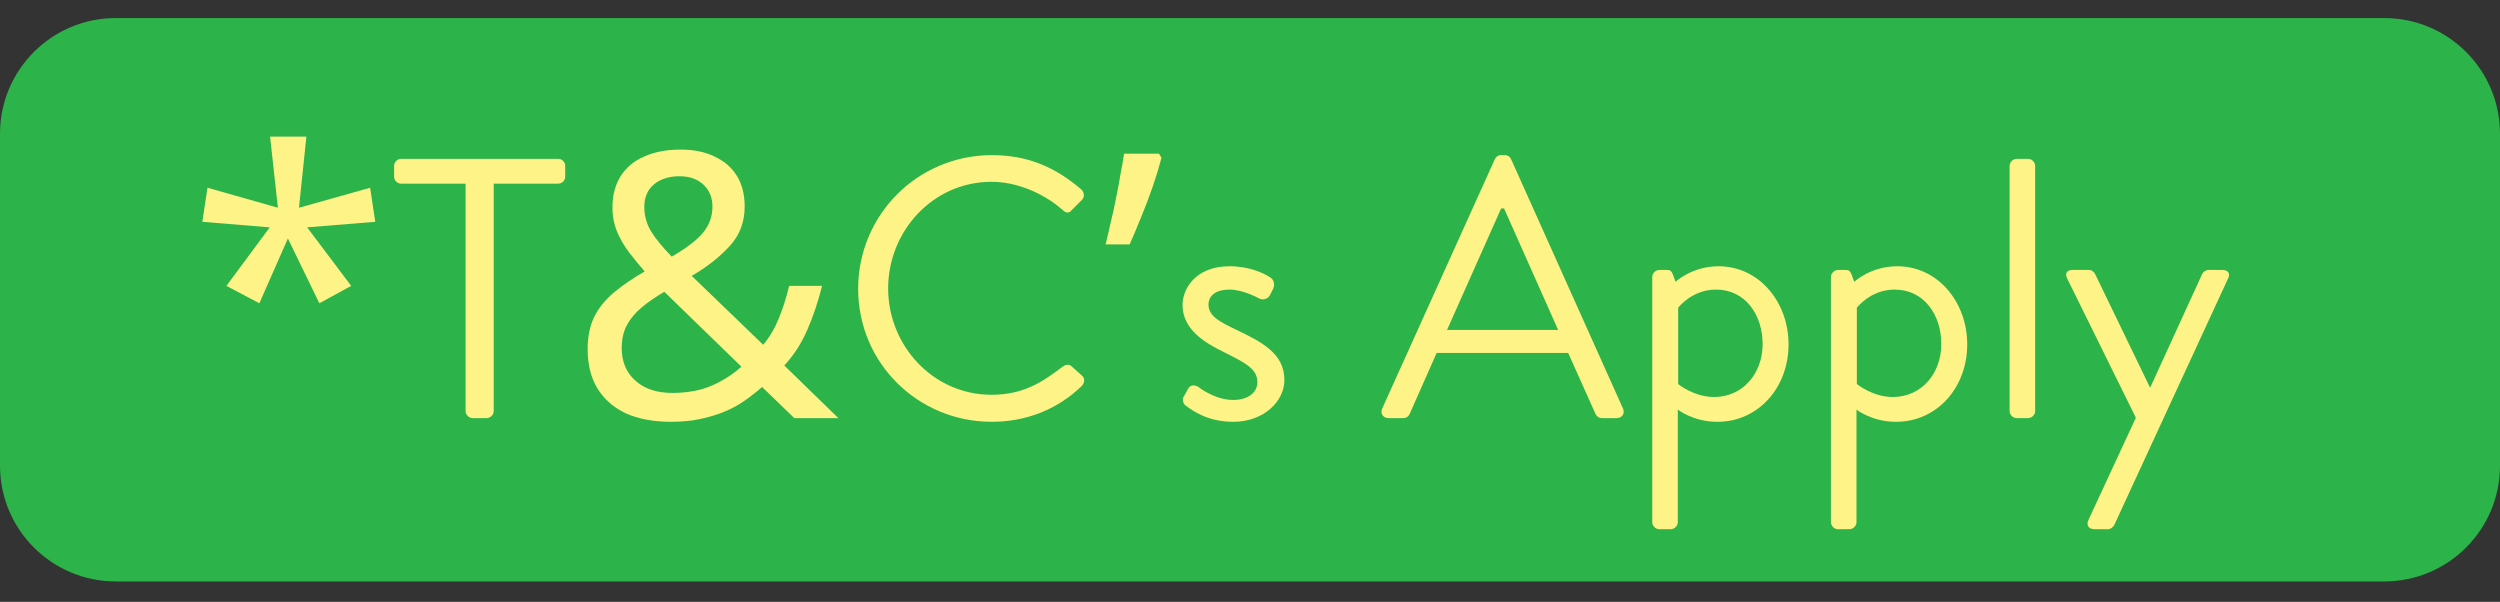
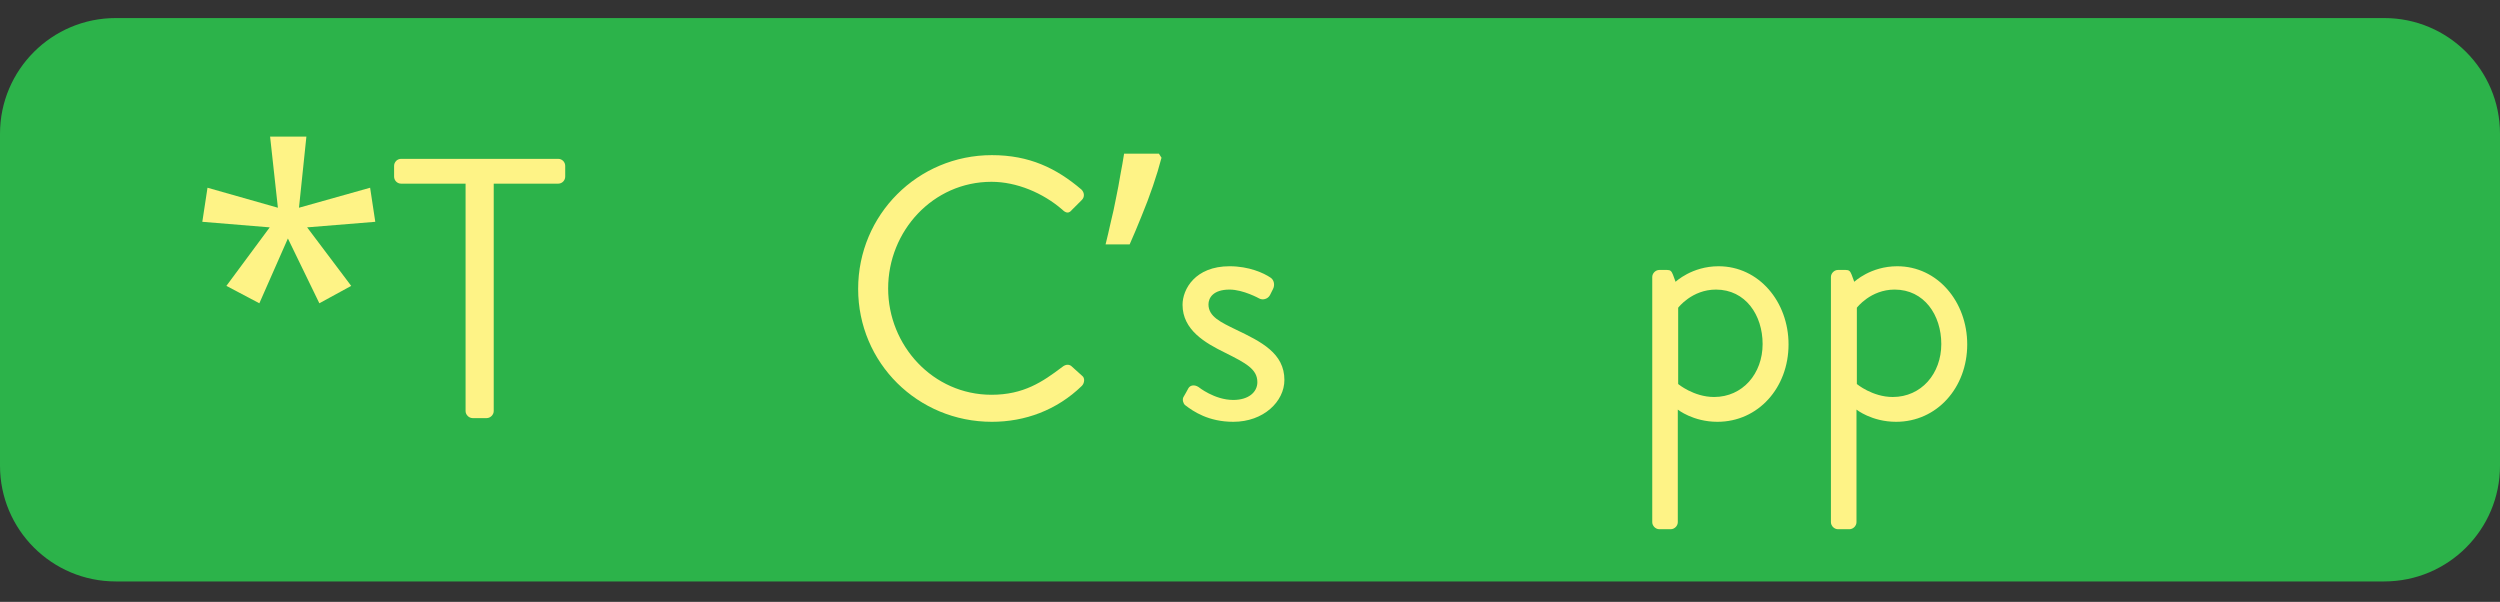
<svg xmlns="http://www.w3.org/2000/svg" width="108" height="26" viewBox="0 0 108 26" fill="none">
  <rect x="0" y="0" width="108" height="26" fill="#333333" stroke="none" />
  <path d="M0 5.78C0 3.019 2.239 0.78 5 0.78H103C105.761 0.78 108 3.019 108 5.78V20.118C108 22.88 105.761 25.118 103 25.118H5C2.239 25.118 0 22.88 0 20.118V5.78Z" fill="#2CB34A" />
  <path d="M13.236 5.902L12.916 8.974L15.989 8.11L16.212 9.582L13.268 9.822L15.172 12.35L13.796 13.102L12.437 10.302L11.204 13.102L9.78 12.35L11.652 9.822L8.74 9.582L8.964 8.11L12.005 8.974L11.668 5.902H13.236Z" fill="#FEF386" />
  <path d="M20.113 17.758V7.934H17.329C17.153 7.934 17.025 7.79 17.025 7.63V7.166C17.025 7.006 17.153 6.862 17.329 6.862H24.113C24.289 6.862 24.417 7.006 24.417 7.166V7.63C24.417 7.79 24.289 7.934 24.113 7.934H21.329V17.758C21.329 17.918 21.185 18.062 21.025 18.062H20.417C20.257 18.062 20.113 17.918 20.113 17.758Z" fill="#FEF386" />
-   <path d="M29.402 6.462C29.978 6.462 30.468 6.563 30.874 6.766C31.29 6.958 31.61 7.235 31.834 7.598C32.058 7.961 32.17 8.403 32.17 8.926C32.17 9.598 31.951 10.169 31.514 10.638C31.087 11.107 30.543 11.534 29.882 11.918L32.97 14.894C33.247 14.563 33.471 14.185 33.642 13.758C33.823 13.321 33.972 12.851 34.09 12.35H35.514C35.343 13.033 35.13 13.667 34.874 14.254C34.618 14.841 34.287 15.353 33.882 15.79L36.218 18.062H34.314L32.922 16.718C32.666 16.942 32.399 17.15 32.122 17.342C31.855 17.523 31.562 17.678 31.242 17.806C30.922 17.934 30.575 18.035 30.202 18.11C29.839 18.185 29.434 18.222 28.986 18.222C28.25 18.222 27.61 18.105 27.066 17.87C26.532 17.625 26.116 17.267 25.818 16.798C25.53 16.329 25.386 15.758 25.386 15.086C25.386 14.542 25.482 14.073 25.674 13.678C25.876 13.283 26.164 12.931 26.538 12.622C26.911 12.313 27.348 12.014 27.85 11.726C27.626 11.47 27.407 11.203 27.194 10.926C26.98 10.649 26.804 10.35 26.666 10.03C26.527 9.699 26.458 9.342 26.458 8.958C26.458 8.435 26.575 7.987 26.81 7.614C27.044 7.241 27.38 6.958 27.818 6.766C28.266 6.563 28.794 6.462 29.402 6.462ZM28.698 12.606C28.314 12.83 27.983 13.059 27.706 13.294C27.439 13.518 27.231 13.769 27.082 14.046C26.932 14.323 26.858 14.654 26.858 15.038C26.858 15.625 27.055 16.094 27.45 16.446C27.844 16.798 28.372 16.974 29.034 16.974C29.716 16.974 30.303 16.862 30.794 16.638C31.284 16.414 31.695 16.147 32.026 15.838L28.698 12.606ZM29.354 7.614C28.906 7.614 28.538 7.731 28.25 7.966C27.972 8.201 27.834 8.526 27.834 8.942C27.834 9.326 27.935 9.683 28.138 10.014C28.34 10.334 28.634 10.691 29.018 11.086C29.647 10.723 30.095 10.382 30.362 10.062C30.639 9.731 30.778 9.353 30.778 8.926C30.778 8.542 30.65 8.227 30.394 7.982C30.138 7.737 29.791 7.614 29.354 7.614Z" fill="#FEF386" />
  <path d="M37.072 12.478C37.072 9.278 39.648 6.702 42.848 6.702C44.464 6.702 45.632 7.262 46.72 8.19C46.848 8.318 46.864 8.51 46.736 8.638L46.304 9.07C46.176 9.23 46.048 9.214 45.888 9.054C45.056 8.334 43.92 7.854 42.832 7.854C40.304 7.854 38.368 9.982 38.368 12.462C38.368 14.926 40.304 17.054 42.832 17.054C44.224 17.054 45.04 16.494 45.888 15.854C46.048 15.726 46.176 15.742 46.272 15.806L46.752 16.238C46.88 16.334 46.848 16.558 46.736 16.67C45.648 17.726 44.272 18.222 42.848 18.222C39.648 18.222 37.072 15.678 37.072 12.478Z" fill="#FEF386" />
  <path d="M50.177 6.814C50.081 7.187 49.958 7.593 49.809 8.03C49.66 8.467 49.494 8.905 49.313 9.342C49.142 9.769 48.971 10.174 48.801 10.558H47.761C47.836 10.259 47.91 9.939 47.985 9.598C48.07 9.257 48.145 8.915 48.209 8.574C48.283 8.222 48.347 7.881 48.401 7.55C48.465 7.219 48.518 6.915 48.561 6.638H50.065L50.177 6.814Z" fill="#FEF386" />
  <path d="M51.198 17.502C51.118 17.438 51.07 17.278 51.118 17.166C51.182 17.07 51.294 16.846 51.342 16.766C51.422 16.638 51.598 16.606 51.774 16.718C51.774 16.718 52.462 17.278 53.278 17.278C53.934 17.278 54.318 16.942 54.318 16.51C54.318 15.95 53.838 15.694 52.91 15.23C52.062 14.814 51.086 14.254 51.086 13.166C51.086 12.494 51.63 11.502 53.118 11.502C53.95 11.502 54.59 11.79 54.894 11.998C55.038 12.094 55.086 12.318 54.99 12.494L54.862 12.75C54.766 12.926 54.542 12.974 54.398 12.894C54.398 12.894 53.71 12.51 53.118 12.51C52.398 12.51 52.206 12.878 52.206 13.15C52.206 13.678 52.734 13.918 53.39 14.238C54.494 14.766 55.486 15.262 55.486 16.414C55.486 17.342 54.59 18.222 53.278 18.222C52.206 18.222 51.55 17.774 51.198 17.502Z" fill="#FEF386" />
-   <path d="M59.984 18.062C59.744 18.062 59.616 17.854 59.712 17.646L64.576 6.878C64.624 6.782 64.704 6.702 64.848 6.702H65.008C65.152 6.702 65.232 6.782 65.28 6.878L70.112 17.646C70.208 17.854 70.08 18.062 69.84 18.062H69.2C69.056 18.062 68.96 17.966 68.928 17.886L67.744 15.246H62.064L60.896 17.886C60.864 17.966 60.768 18.062 60.624 18.062H59.984ZM62.512 14.254H67.312C66.528 12.51 65.76 10.75 64.976 9.006H64.848L62.512 14.254Z" fill="#FEF386" />
  <path d="M72.481 17.694V22.558C72.481 22.718 72.337 22.862 72.177 22.862H71.681C71.521 22.862 71.377 22.718 71.377 22.558V11.966C71.377 11.806 71.521 11.662 71.681 11.662H72.017C72.161 11.662 72.209 11.71 72.273 11.87L72.385 12.174C72.385 12.174 73.089 11.502 74.241 11.502C75.985 11.502 77.265 13.038 77.265 14.878C77.265 16.75 75.953 18.222 74.193 18.222C73.137 18.222 72.481 17.694 72.481 17.694ZM72.497 16.59C72.497 16.59 73.169 17.15 74.049 17.15C75.281 17.15 76.145 16.142 76.145 14.862C76.145 13.614 75.409 12.51 74.129 12.51C73.089 12.51 72.497 13.294 72.497 13.294V16.59Z" fill="#FEF386" />
  <path d="M80.2 17.694V22.558C80.2 22.718 80.056 22.862 79.896 22.862H79.4C79.24 22.862 79.096 22.718 79.096 22.558V11.966C79.096 11.806 79.24 11.662 79.4 11.662H79.736C79.88 11.662 79.928 11.71 79.992 11.87L80.104 12.174C80.104 12.174 80.808 11.502 81.96 11.502C83.704 11.502 84.984 13.038 84.984 14.878C84.984 16.75 83.672 18.222 81.912 18.222C80.856 18.222 80.2 17.694 80.2 17.694ZM80.216 16.59C80.216 16.59 80.888 17.15 81.768 17.15C83 17.15 83.864 16.142 83.864 14.862C83.864 13.614 83.128 12.51 81.848 12.51C80.808 12.51 80.216 13.294 80.216 13.294V16.59Z" fill="#FEF386" />
-   <path d="M86.815 17.758V7.166C86.815 7.006 86.959 6.862 87.119 6.862H87.615C87.775 6.862 87.919 7.006 87.919 7.166V17.758C87.919 17.918 87.775 18.062 87.615 18.062H87.119C86.959 18.062 86.815 17.918 86.815 17.758Z" fill="#FEF386" />
-   <path d="M92.269 18.046L89.293 12.014C89.197 11.806 89.293 11.662 89.533 11.662H90.237C90.365 11.662 90.461 11.742 90.509 11.838L92.877 16.734H92.893L95.133 11.838C95.181 11.742 95.293 11.662 95.405 11.662H96.013C96.253 11.662 96.365 11.822 96.253 12.03L91.341 22.67C91.293 22.766 91.181 22.862 91.069 22.862H90.477C90.237 22.862 90.109 22.686 90.221 22.462L92.269 18.046Z" fill="#FEF386" />
</svg>